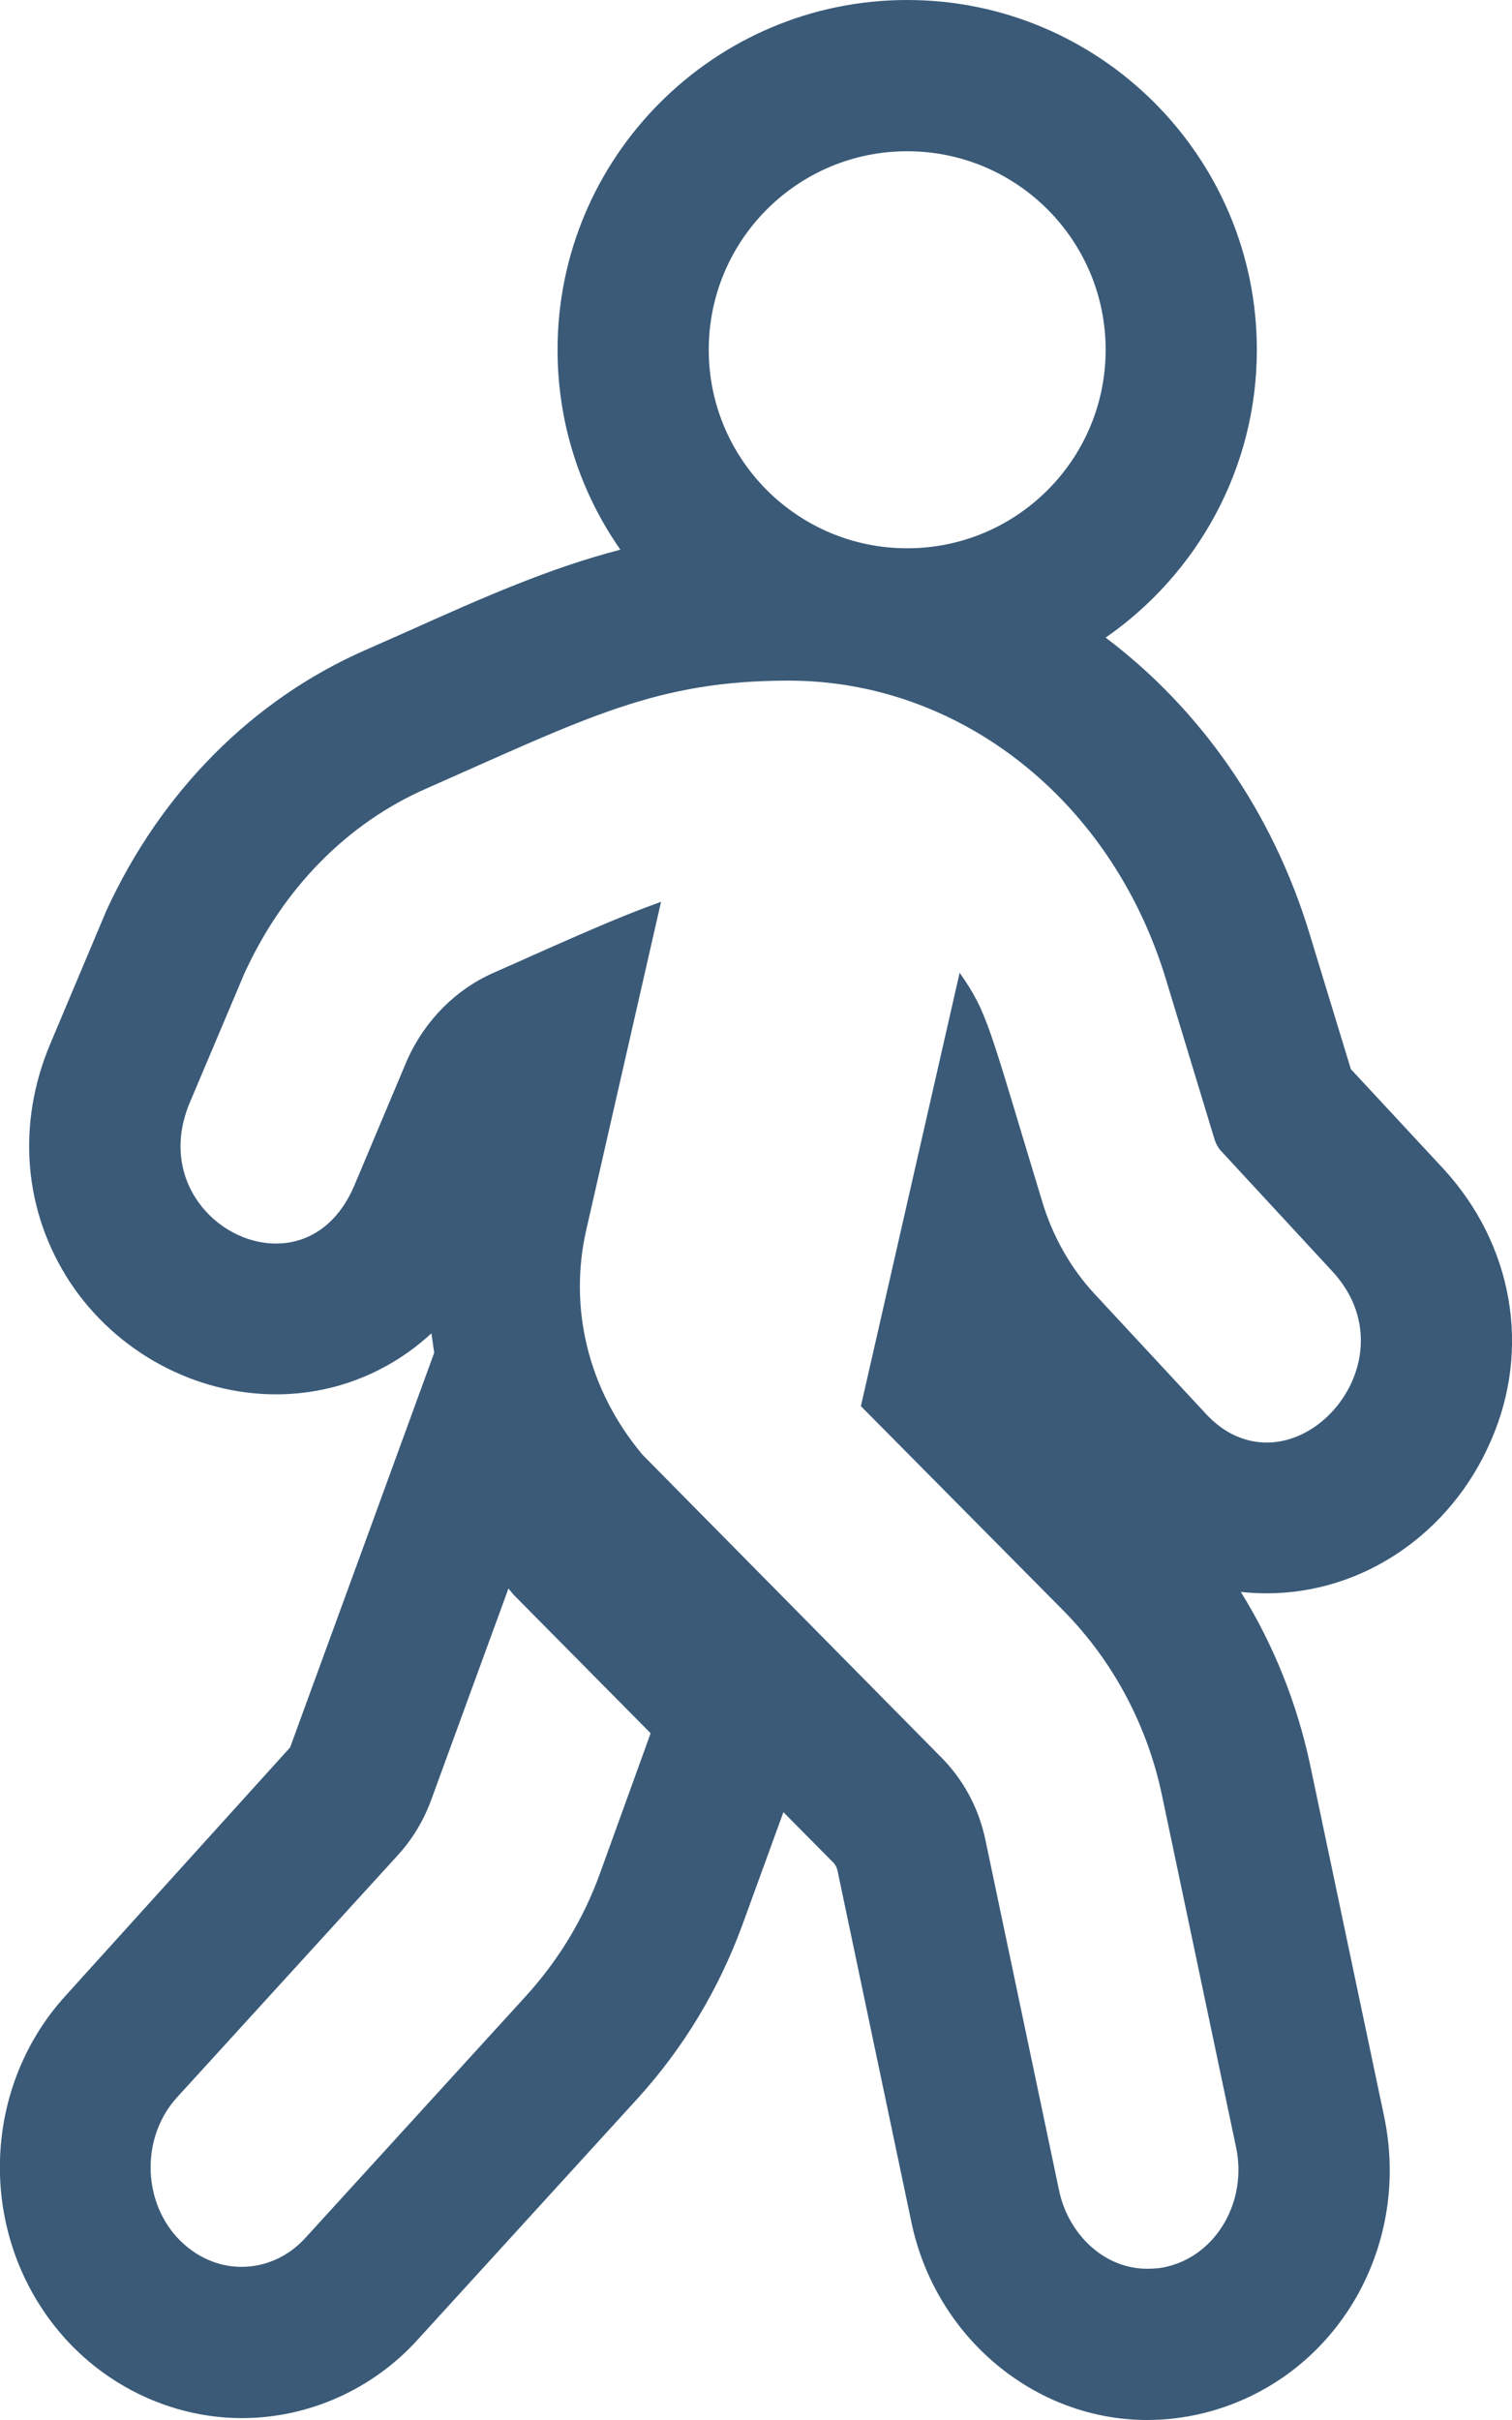
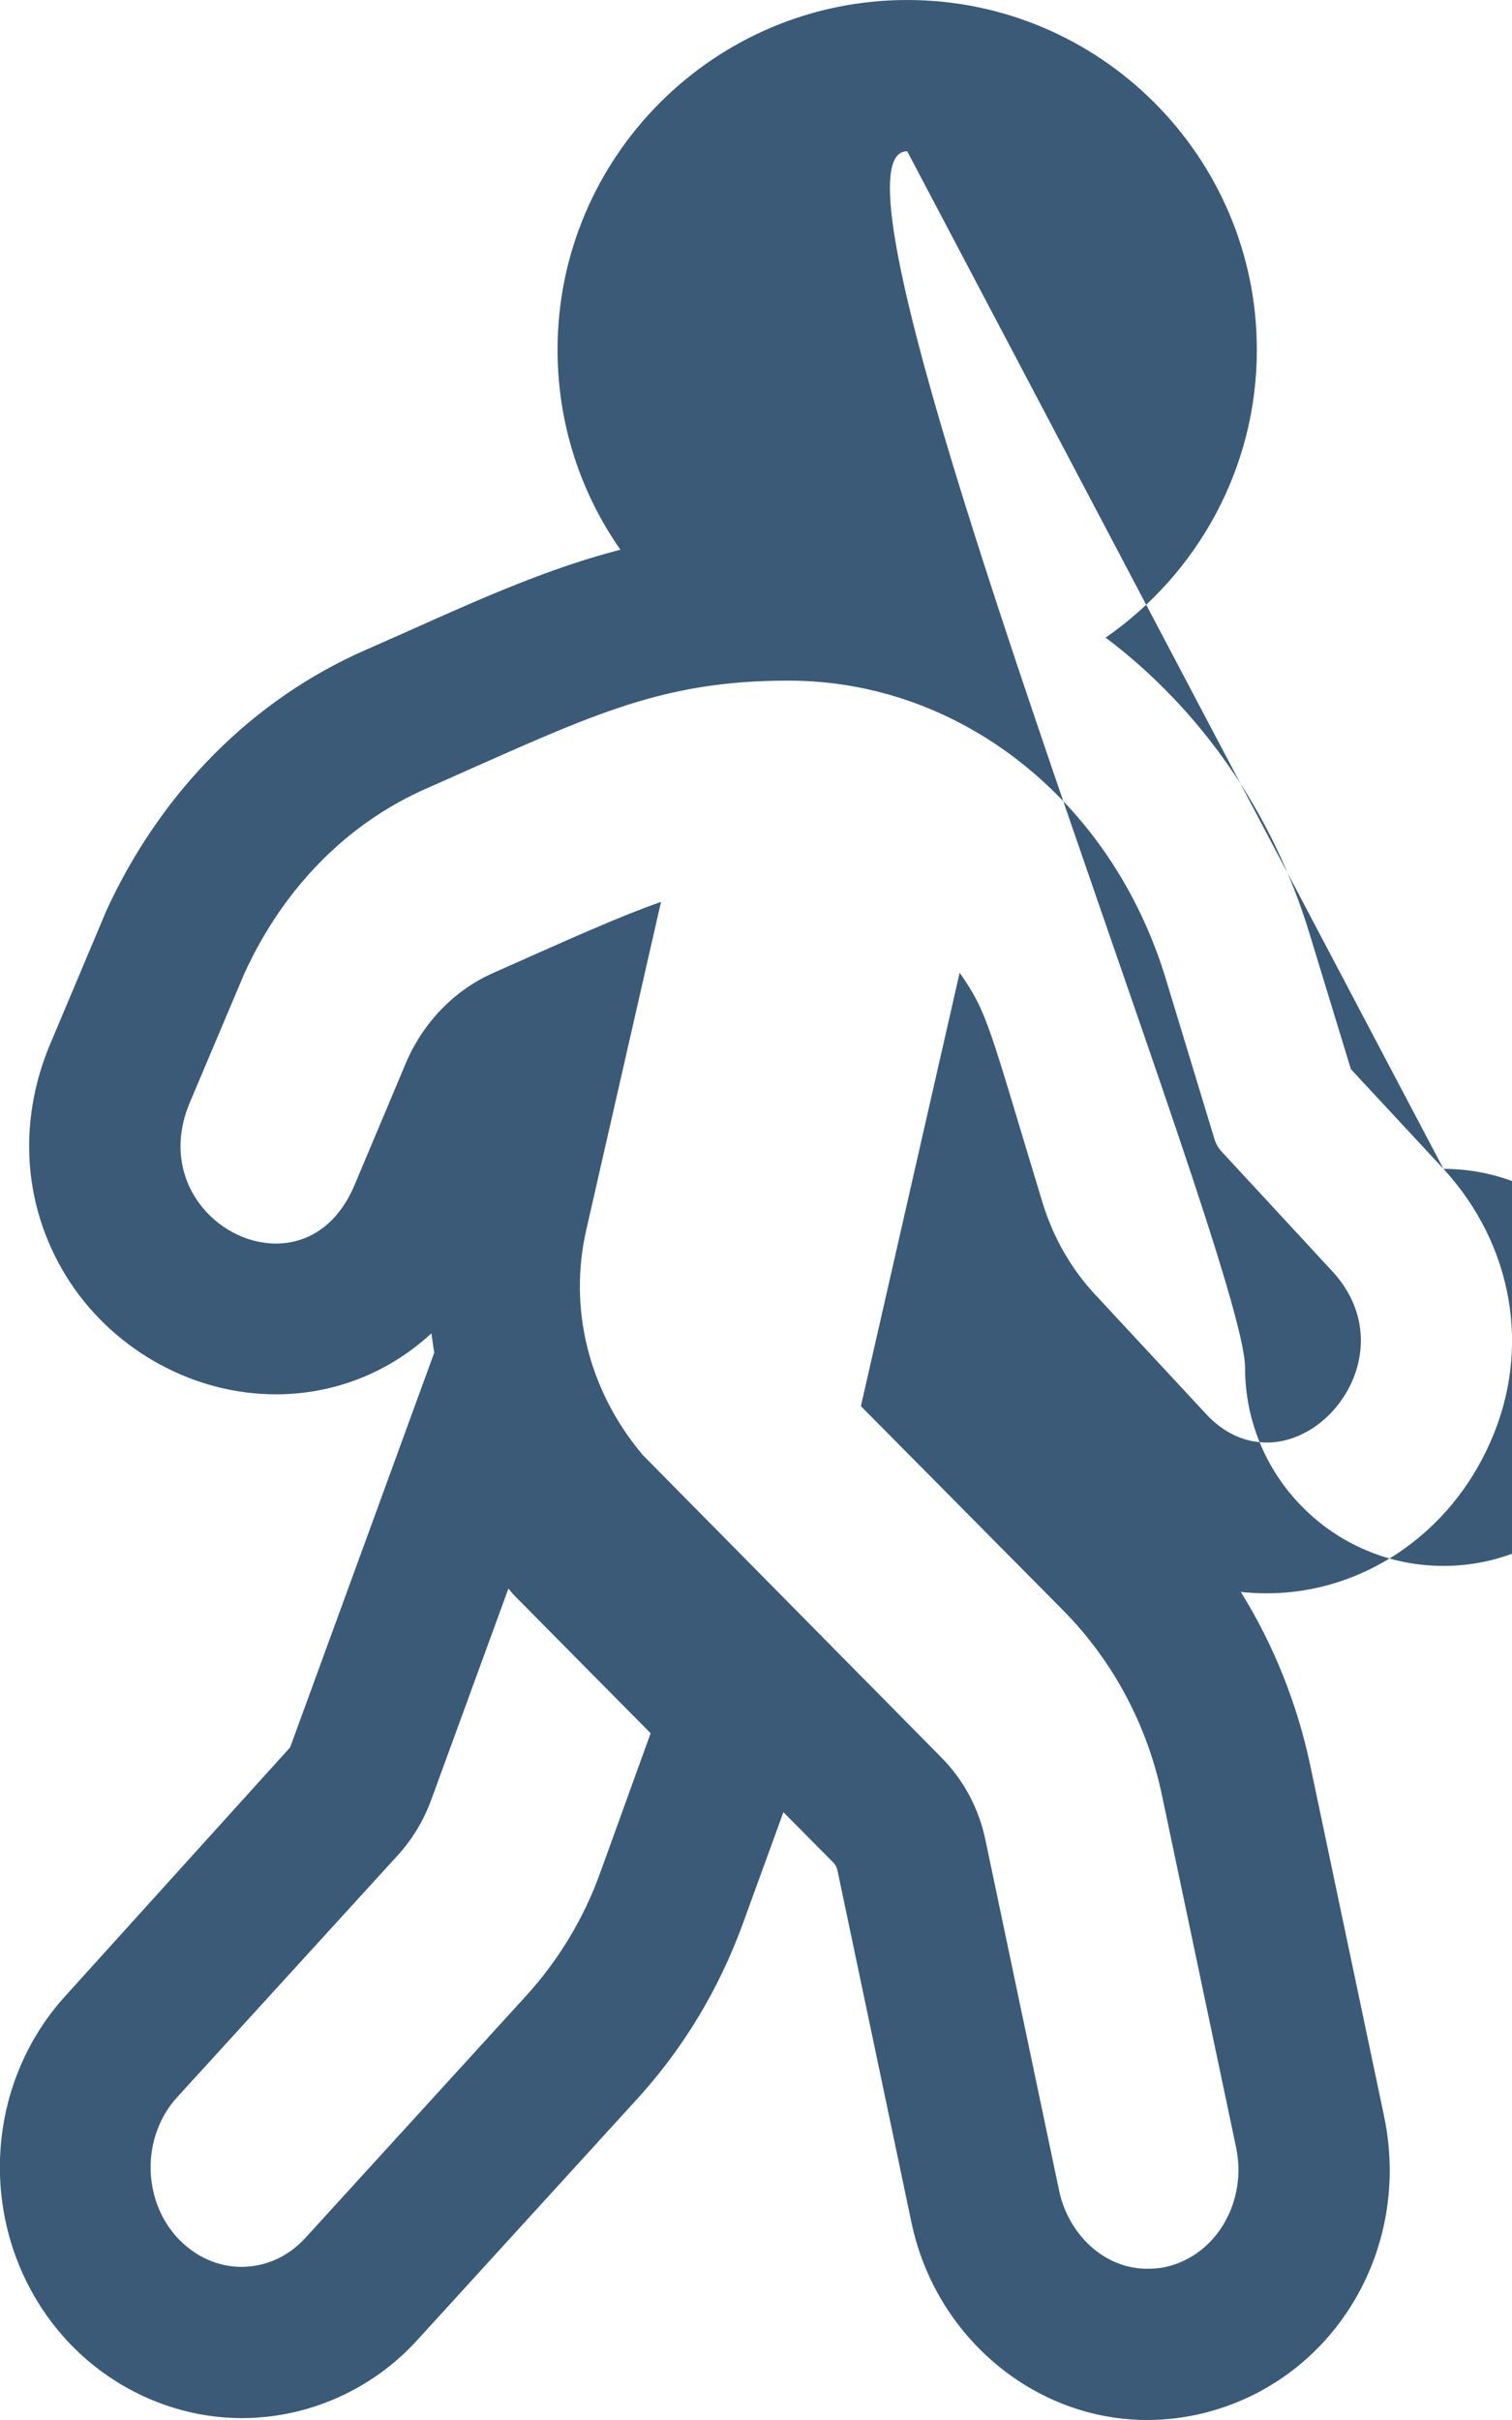
<svg xmlns="http://www.w3.org/2000/svg" version="1.1" id="Layer_1" x="0px" y="0px" viewBox="0 0 320 512" style="enable-background:new 0 0 320 512;" xml:space="preserve">
  <style type="text/css">
	.st0{fill:#3A5A78;}
</style>
-   <path class="st0" d="M305.5,247.3l-19.6-21.1l-8.7-28.5c-7.9-26.1-23.3-47.8-43.2-62.8c19.3-13.4,32-35.7,32-60.9  c0-40.8-33.2-74-74-74s-74,33.2-74,74c0,15.7,4.9,30.3,13.3,42.3c-14.7,3.8-28.4,9.8-45.3,17.4l-8.6,3.8  c-24,10.5-43.4,30.1-54.9,55.2l-11.8,28c-7.3,17.2-5.7,35.7,4.2,50.7C24.6,286,41.2,295,58.4,295c12.5,0,24-4.7,32.9-12.9  c0.2,1.4,0.4,2.7,0.6,4.1l-14.2,38.9l-16.3,44.6L14,422.1c-18.7,20.4-18.7,52.4,0,72.9c9.6,10.5,23.2,16.6,37.2,16.6  s27.6-6,37.2-16.6l46.7-51.2c9.6-10.6,17-22.9,22-36.5l8.7-23.9l10.6,10.7c0.5,0.5,0.8,1.3,0.9,1.9l15.6,74.2  C198,494.5,219,512,242.8,512c4,0,8.1-0.5,12.1-1.5c27.4-6.9,44-34.6,38-62.9l-15.6-74.1c-2.8-13.2-7.8-25.6-14.7-36.7  c1.8,0.2,3.6,0.3,5.5,0.3c20.3,0,38.9-12.6,47.4-32.2C324.1,285.4,320.2,263.3,305.5,247.3L305.5,247.3z M192,32  c23.2,0,42,18.8,42,42s-18.8,42-42,42s-42-18.8-42-42S168.8,32,192,32z M127,396.3c-3.5,9.7-8.8,18.4-15.6,25.9l-46.7,51.2  c-3.7,4.1-8.6,6.2-13.6,6.2c-4.9,0-9.8-2.1-13.6-6.2c-7.5-8.2-7.5-21.5,0-29.7l46.7-51.2c3.1-3.4,5.5-7.4,7.1-11.8l16.3-44.6  l0.1,0.1l1,1.2l29,29.3L127,396.3L127,396.3z M268.1,305.2c-4.4,0-9-1.8-13-6.2l-23.5-25.3c-5-5.4-8.8-12.1-11-19.4  c-11.4-37.5-11.5-39.9-17.5-48.5l-20.9,91.7l43,43.4c10.4,10.6,17.7,24.2,20.8,39.3l15.6,74.1c2.4,11.3-4,22.6-14.4,25.2  c-1.5,0.4-3,0.5-4.4,0.5c-9.4,0-16.7-7.6-18.6-16.3l-15.6-74.2c-1.4-6.9-4.7-13-9.5-17.8L136,307.8c-11.6-13.8-15.7-31.2-11.9-47.7  l15.8-69.3c-9,3.2-18.1,7.3-35.4,15c-8,3.5-14.5,10-18.3,18.4L75,250.8c-3.7,8.7-10.1,12.3-16.6,12.3c-12.5,0-25.2-13.4-18.2-29.9  L51.7,206c8.3-18.2,21.9-31.9,38.6-39.2c34.2-15.1,48.7-22.8,76.6-22.8c36.3,0,68.3,25.3,79.8,63l10.3,33.9c0.3,1,0.8,2,1.6,2.8  L282,269C296.1,284.3,282.9,305.2,268.1,305.2L268.1,305.2z" />
+   <path class="st0" d="M305.5,247.3l-19.6-21.1l-8.7-28.5c-7.9-26.1-23.3-47.8-43.2-62.8c19.3-13.4,32-35.7,32-60.9  c0-40.8-33.2-74-74-74s-74,33.2-74,74c0,15.7,4.9,30.3,13.3,42.3c-14.7,3.8-28.4,9.8-45.3,17.4l-8.6,3.8  c-24,10.5-43.4,30.1-54.9,55.2l-11.8,28c-7.3,17.2-5.7,35.7,4.2,50.7C24.6,286,41.2,295,58.4,295c12.5,0,24-4.7,32.9-12.9  c0.2,1.4,0.4,2.7,0.6,4.1l-14.2,38.9l-16.3,44.6L14,422.1c-18.7,20.4-18.7,52.4,0,72.9c9.6,10.5,23.2,16.6,37.2,16.6  s27.6-6,37.2-16.6l46.7-51.2c9.6-10.6,17-22.9,22-36.5l8.7-23.9l10.6,10.7c0.5,0.5,0.8,1.3,0.9,1.9l15.6,74.2  C198,494.5,219,512,242.8,512c4,0,8.1-0.5,12.1-1.5c27.4-6.9,44-34.6,38-62.9l-15.6-74.1c-2.8-13.2-7.8-25.6-14.7-36.7  c1.8,0.2,3.6,0.3,5.5,0.3c20.3,0,38.9-12.6,47.4-32.2C324.1,285.4,320.2,263.3,305.5,247.3L305.5,247.3z c23.2,0,42,18.8,42,42s-18.8,42-42,42s-42-18.8-42-42S168.8,32,192,32z M127,396.3c-3.5,9.7-8.8,18.4-15.6,25.9l-46.7,51.2  c-3.7,4.1-8.6,6.2-13.6,6.2c-4.9,0-9.8-2.1-13.6-6.2c-7.5-8.2-7.5-21.5,0-29.7l46.7-51.2c3.1-3.4,5.5-7.4,7.1-11.8l16.3-44.6  l0.1,0.1l1,1.2l29,29.3L127,396.3L127,396.3z M268.1,305.2c-4.4,0-9-1.8-13-6.2l-23.5-25.3c-5-5.4-8.8-12.1-11-19.4  c-11.4-37.5-11.5-39.9-17.5-48.5l-20.9,91.7l43,43.4c10.4,10.6,17.7,24.2,20.8,39.3l15.6,74.1c2.4,11.3-4,22.6-14.4,25.2  c-1.5,0.4-3,0.5-4.4,0.5c-9.4,0-16.7-7.6-18.6-16.3l-15.6-74.2c-1.4-6.9-4.7-13-9.5-17.8L136,307.8c-11.6-13.8-15.7-31.2-11.9-47.7  l15.8-69.3c-9,3.2-18.1,7.3-35.4,15c-8,3.5-14.5,10-18.3,18.4L75,250.8c-3.7,8.7-10.1,12.3-16.6,12.3c-12.5,0-25.2-13.4-18.2-29.9  L51.7,206c8.3-18.2,21.9-31.9,38.6-39.2c34.2-15.1,48.7-22.8,76.6-22.8c36.3,0,68.3,25.3,79.8,63l10.3,33.9c0.3,1,0.8,2,1.6,2.8  L282,269C296.1,284.3,282.9,305.2,268.1,305.2L268.1,305.2z" />
</svg>